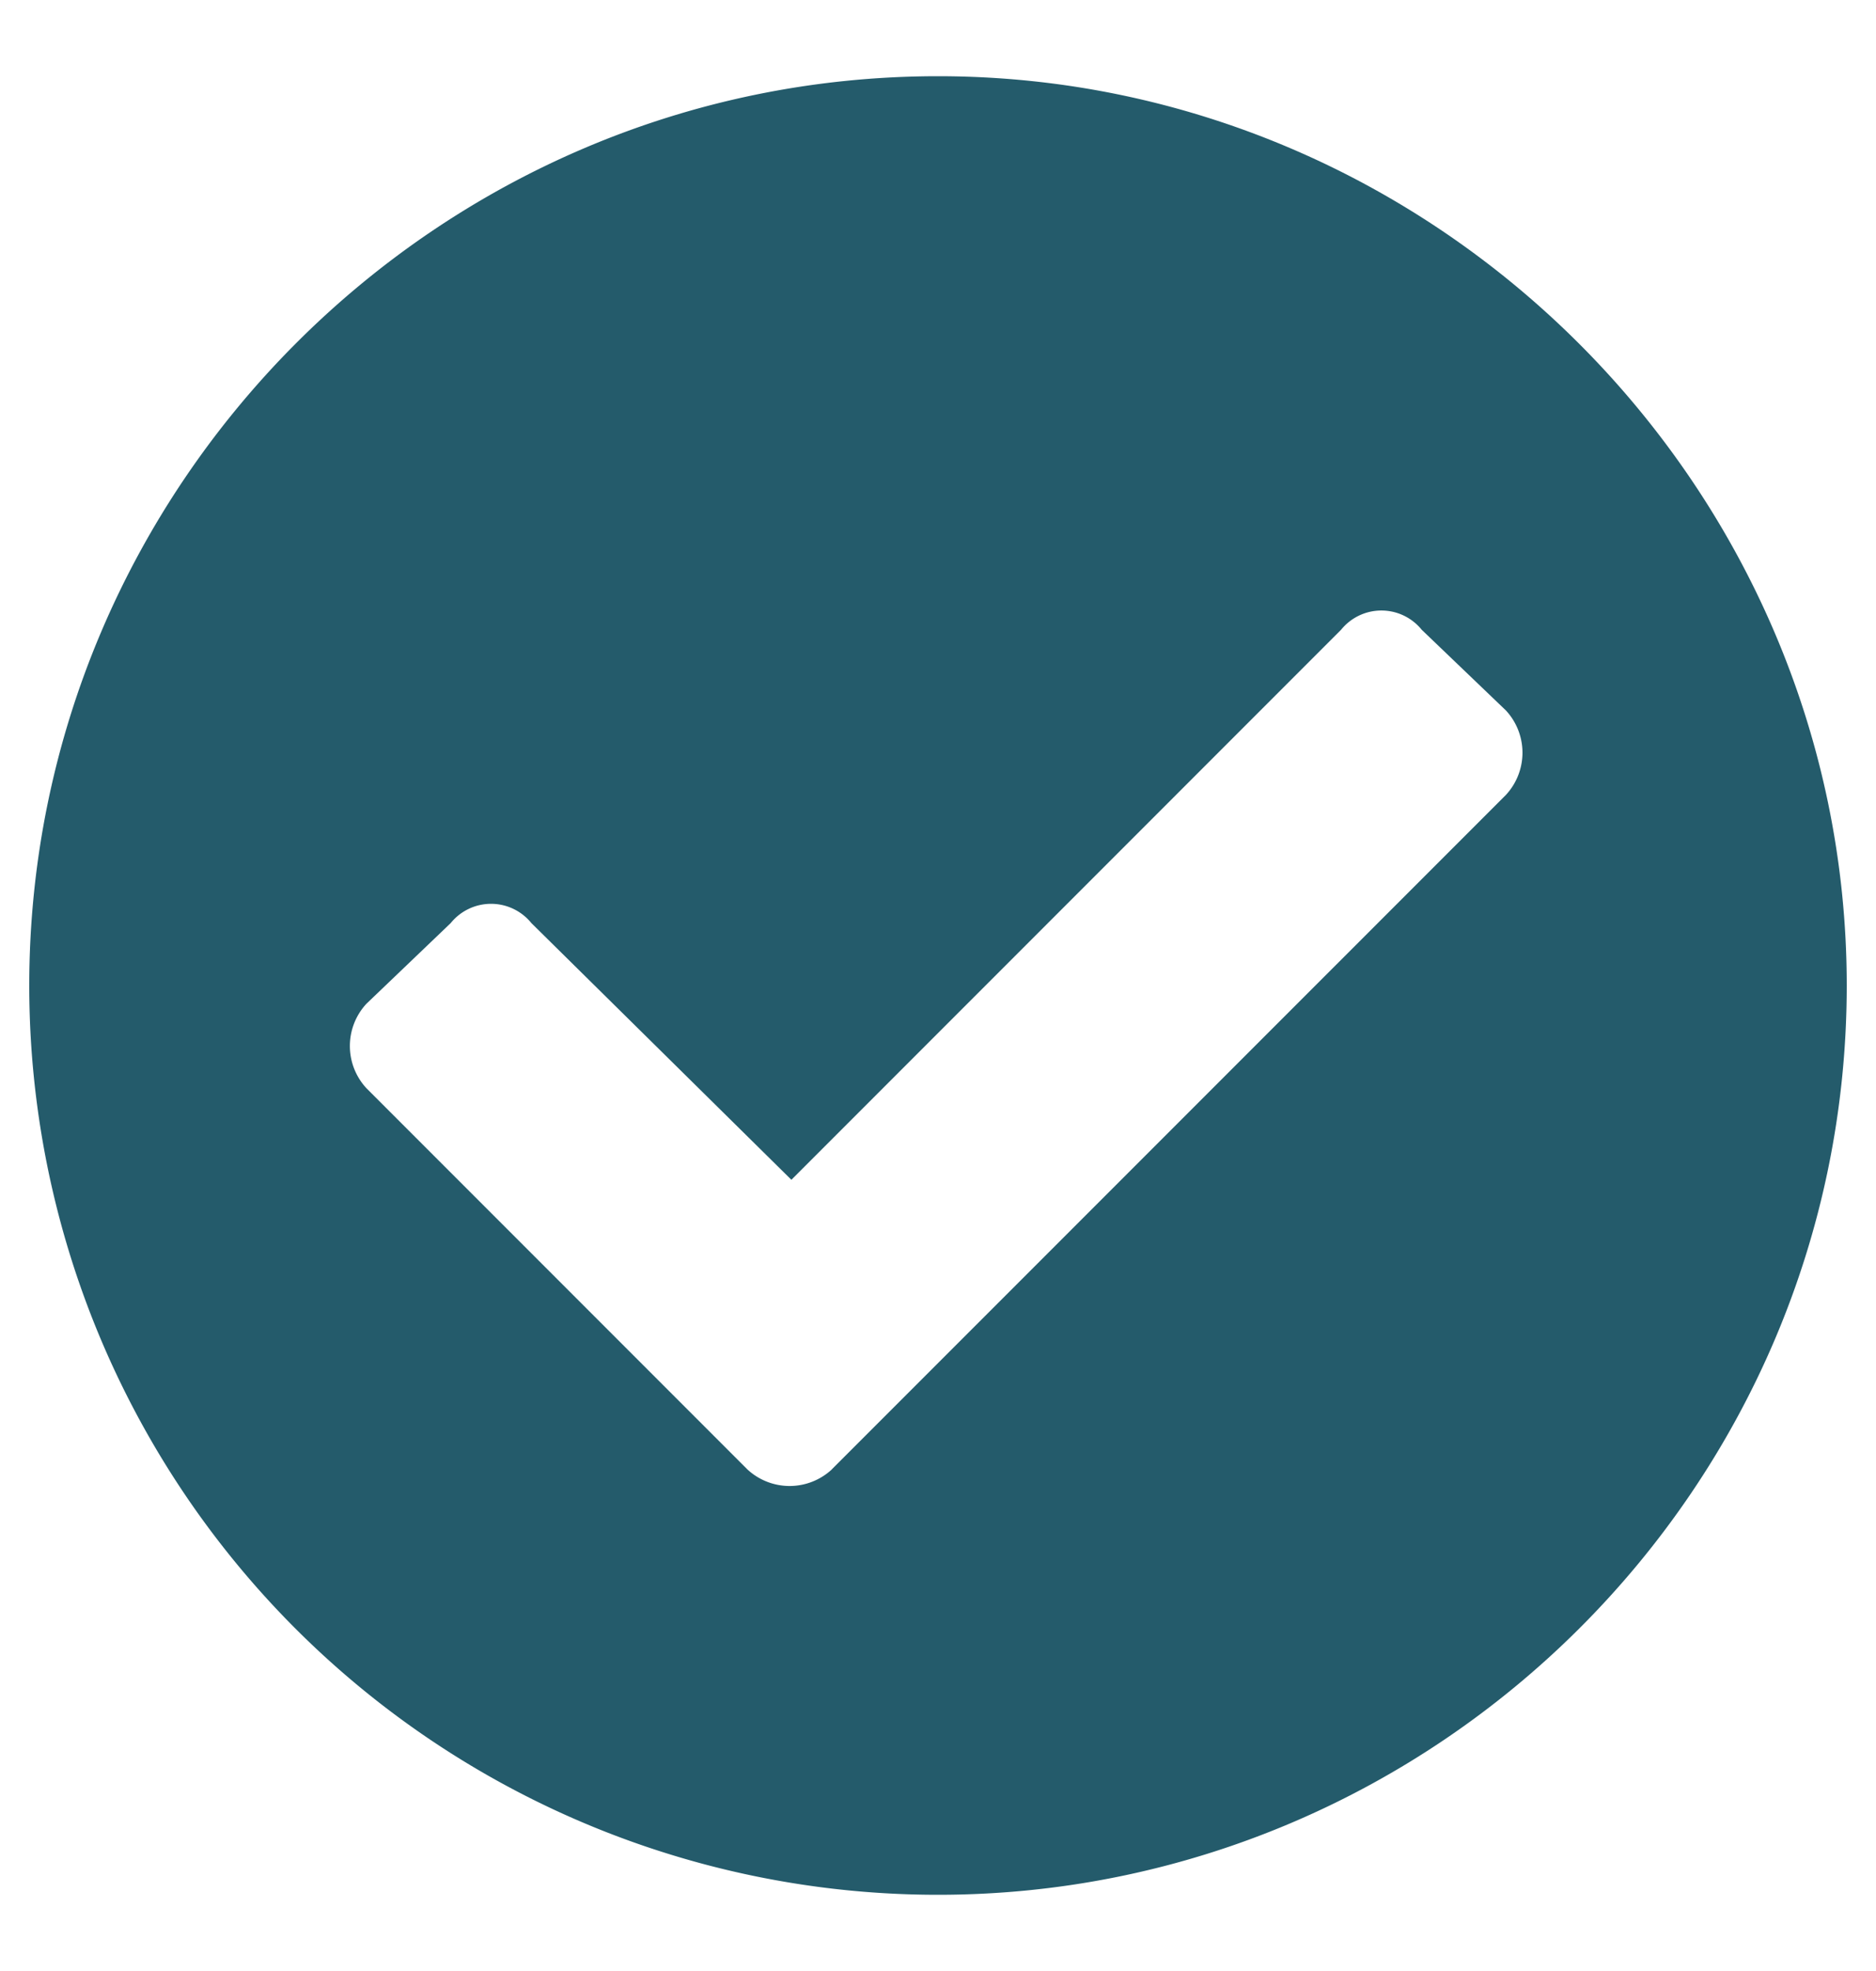
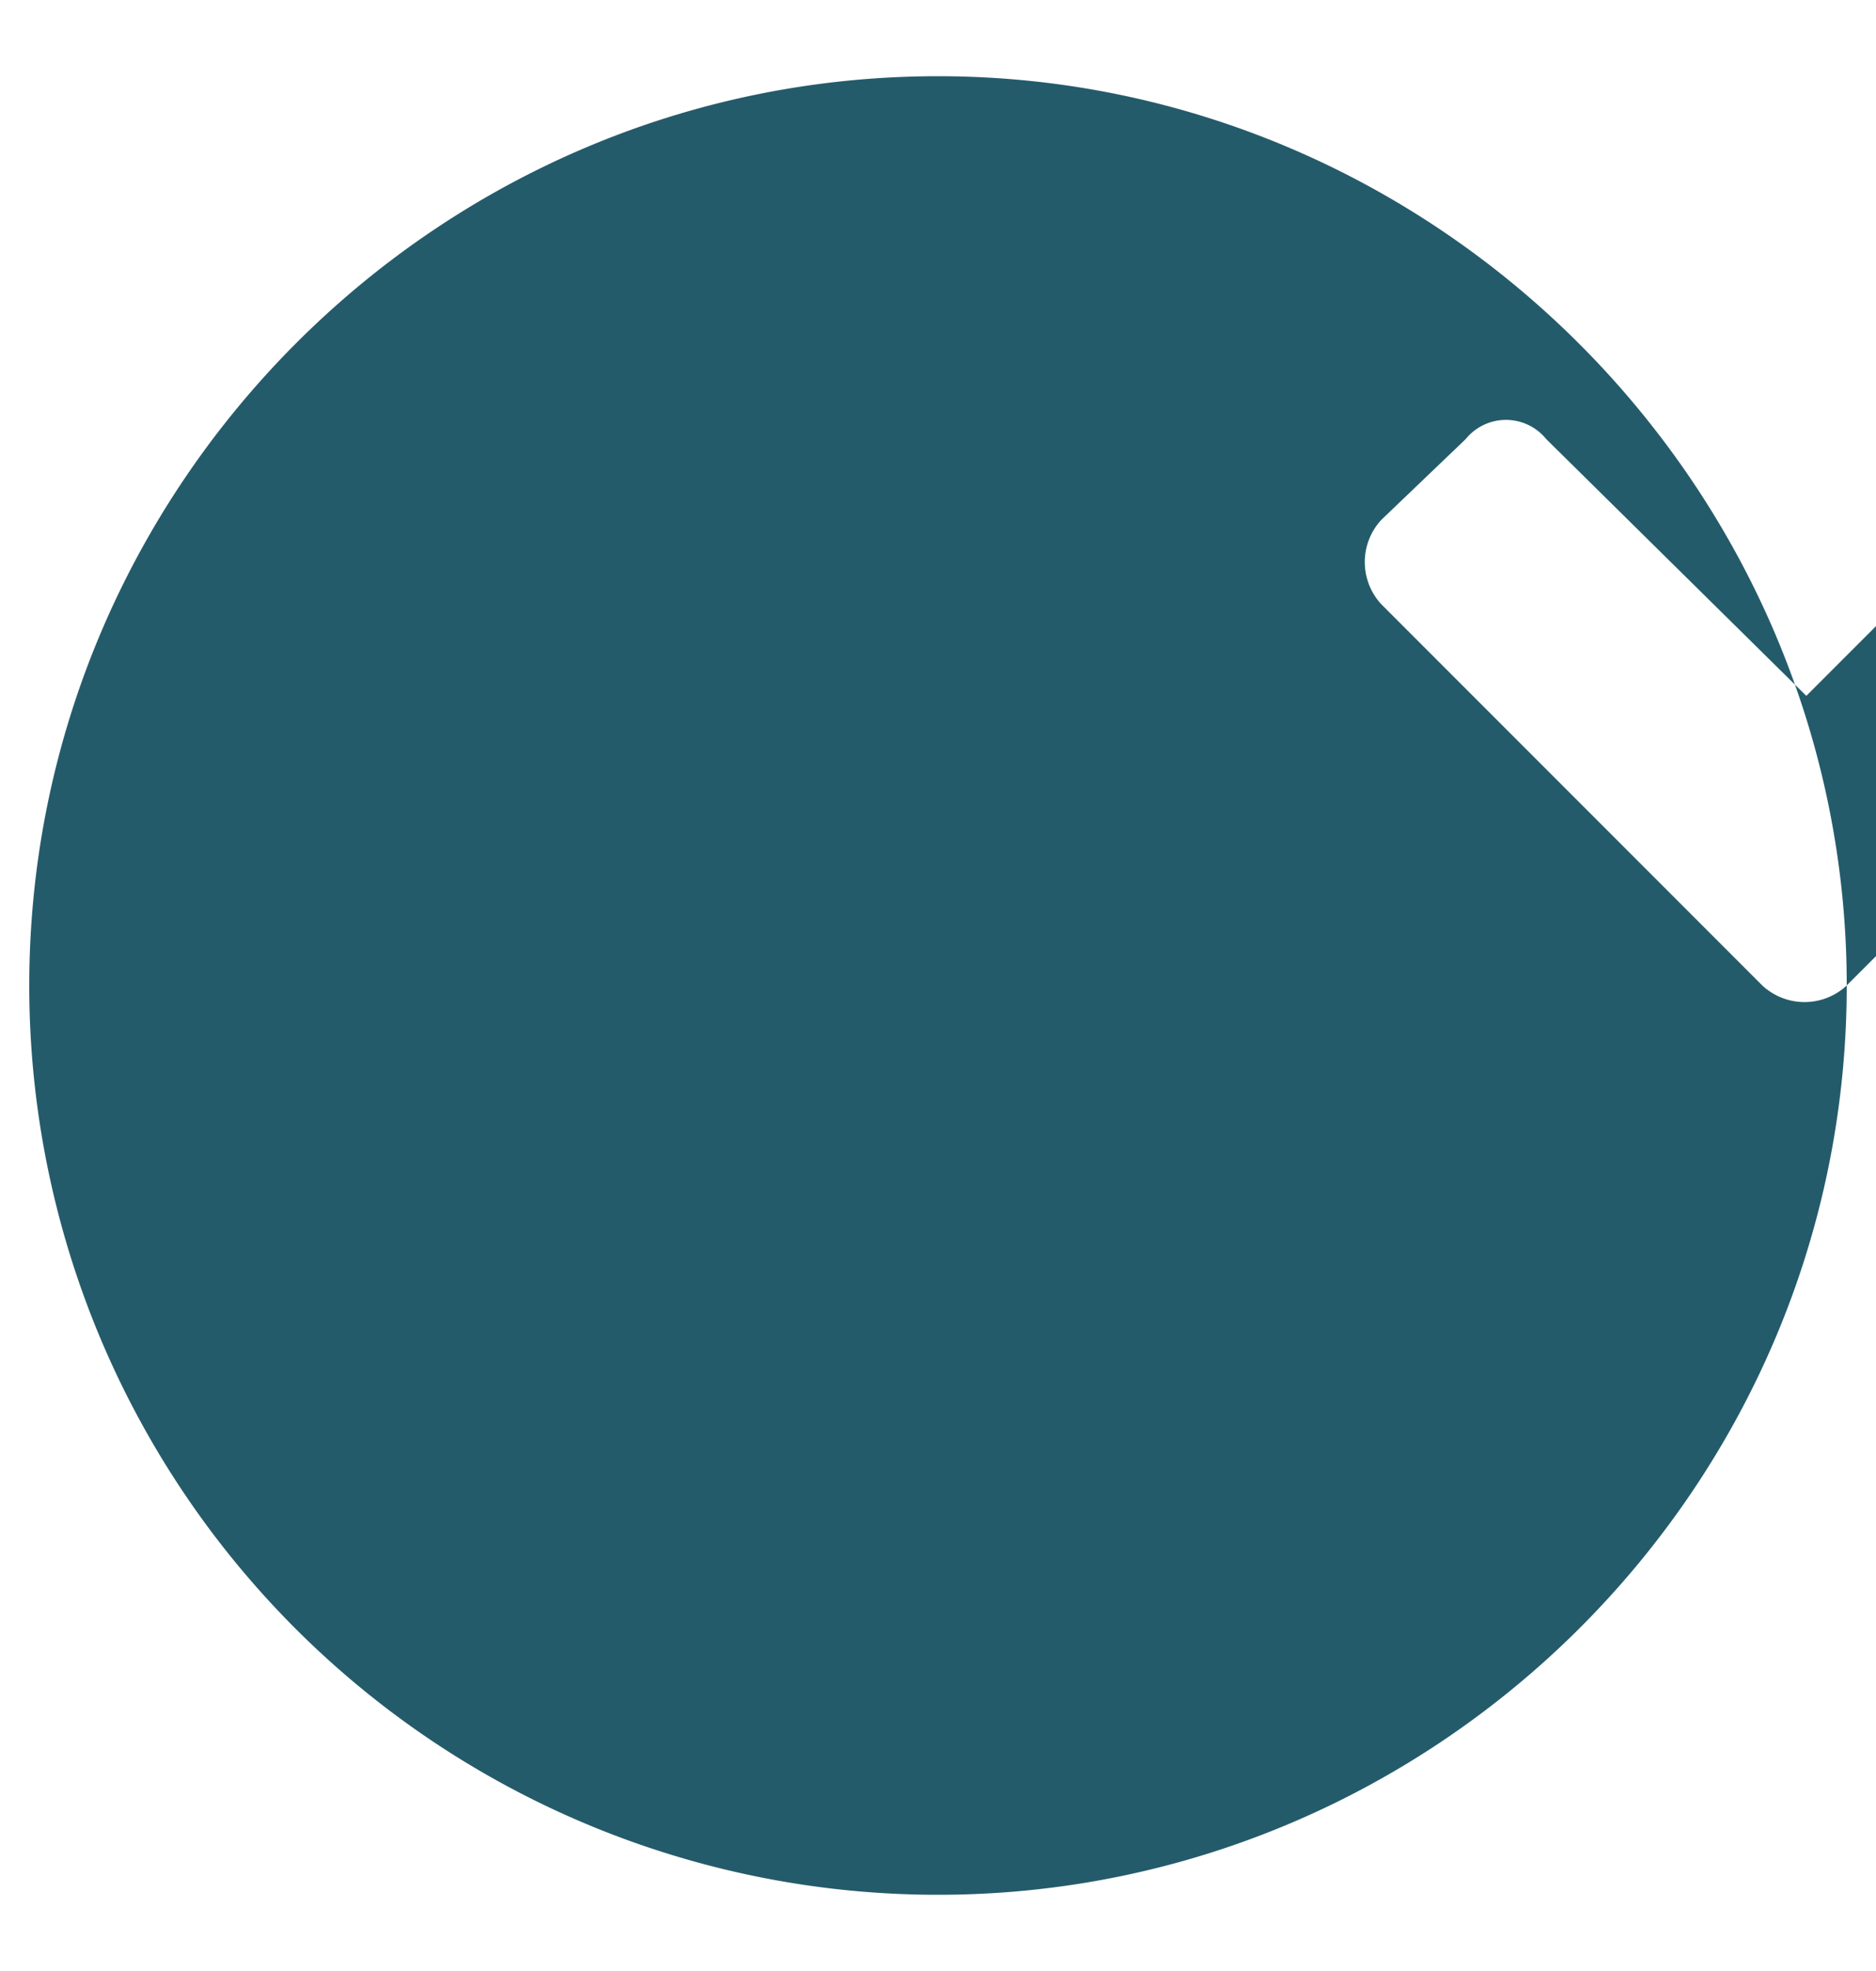
<svg xmlns="http://www.w3.org/2000/svg" width="20" height="21" fill="none">
-   <path d="M19.688 10.5c0-5.313-4.375-9.688-9.688-9.688C4.648.813.312 5.188.312 10.5A9.686 9.686 0 0010 20.188c5.313 0 9.688-4.336 9.688-9.688zm-10.82 5.156a.662.662 0 01-.9 0l-4.062-4.062a.662.662 0 010-.899l.899-.86a.553.553 0 01.86 0l2.772 2.735 5.86-5.86a.553.553 0 01.86 0l.898.86a.662.662 0 010 .899l-7.188 7.187z" fill="#245B6B" />
+   <path d="M19.688 10.5c0-5.313-4.375-9.688-9.688-9.688C4.648.813.312 5.188.312 10.5A9.686 9.686 0 0010 20.188c5.313 0 9.688-4.336 9.688-9.688za.662.662 0 01-.9 0l-4.062-4.062a.662.662 0 010-.899l.899-.86a.553.553 0 01.86 0l2.772 2.735 5.86-5.86a.553.553 0 01.86 0l.898.86a.662.662 0 010 .899l-7.188 7.187z" fill="#245B6B" />
</svg>